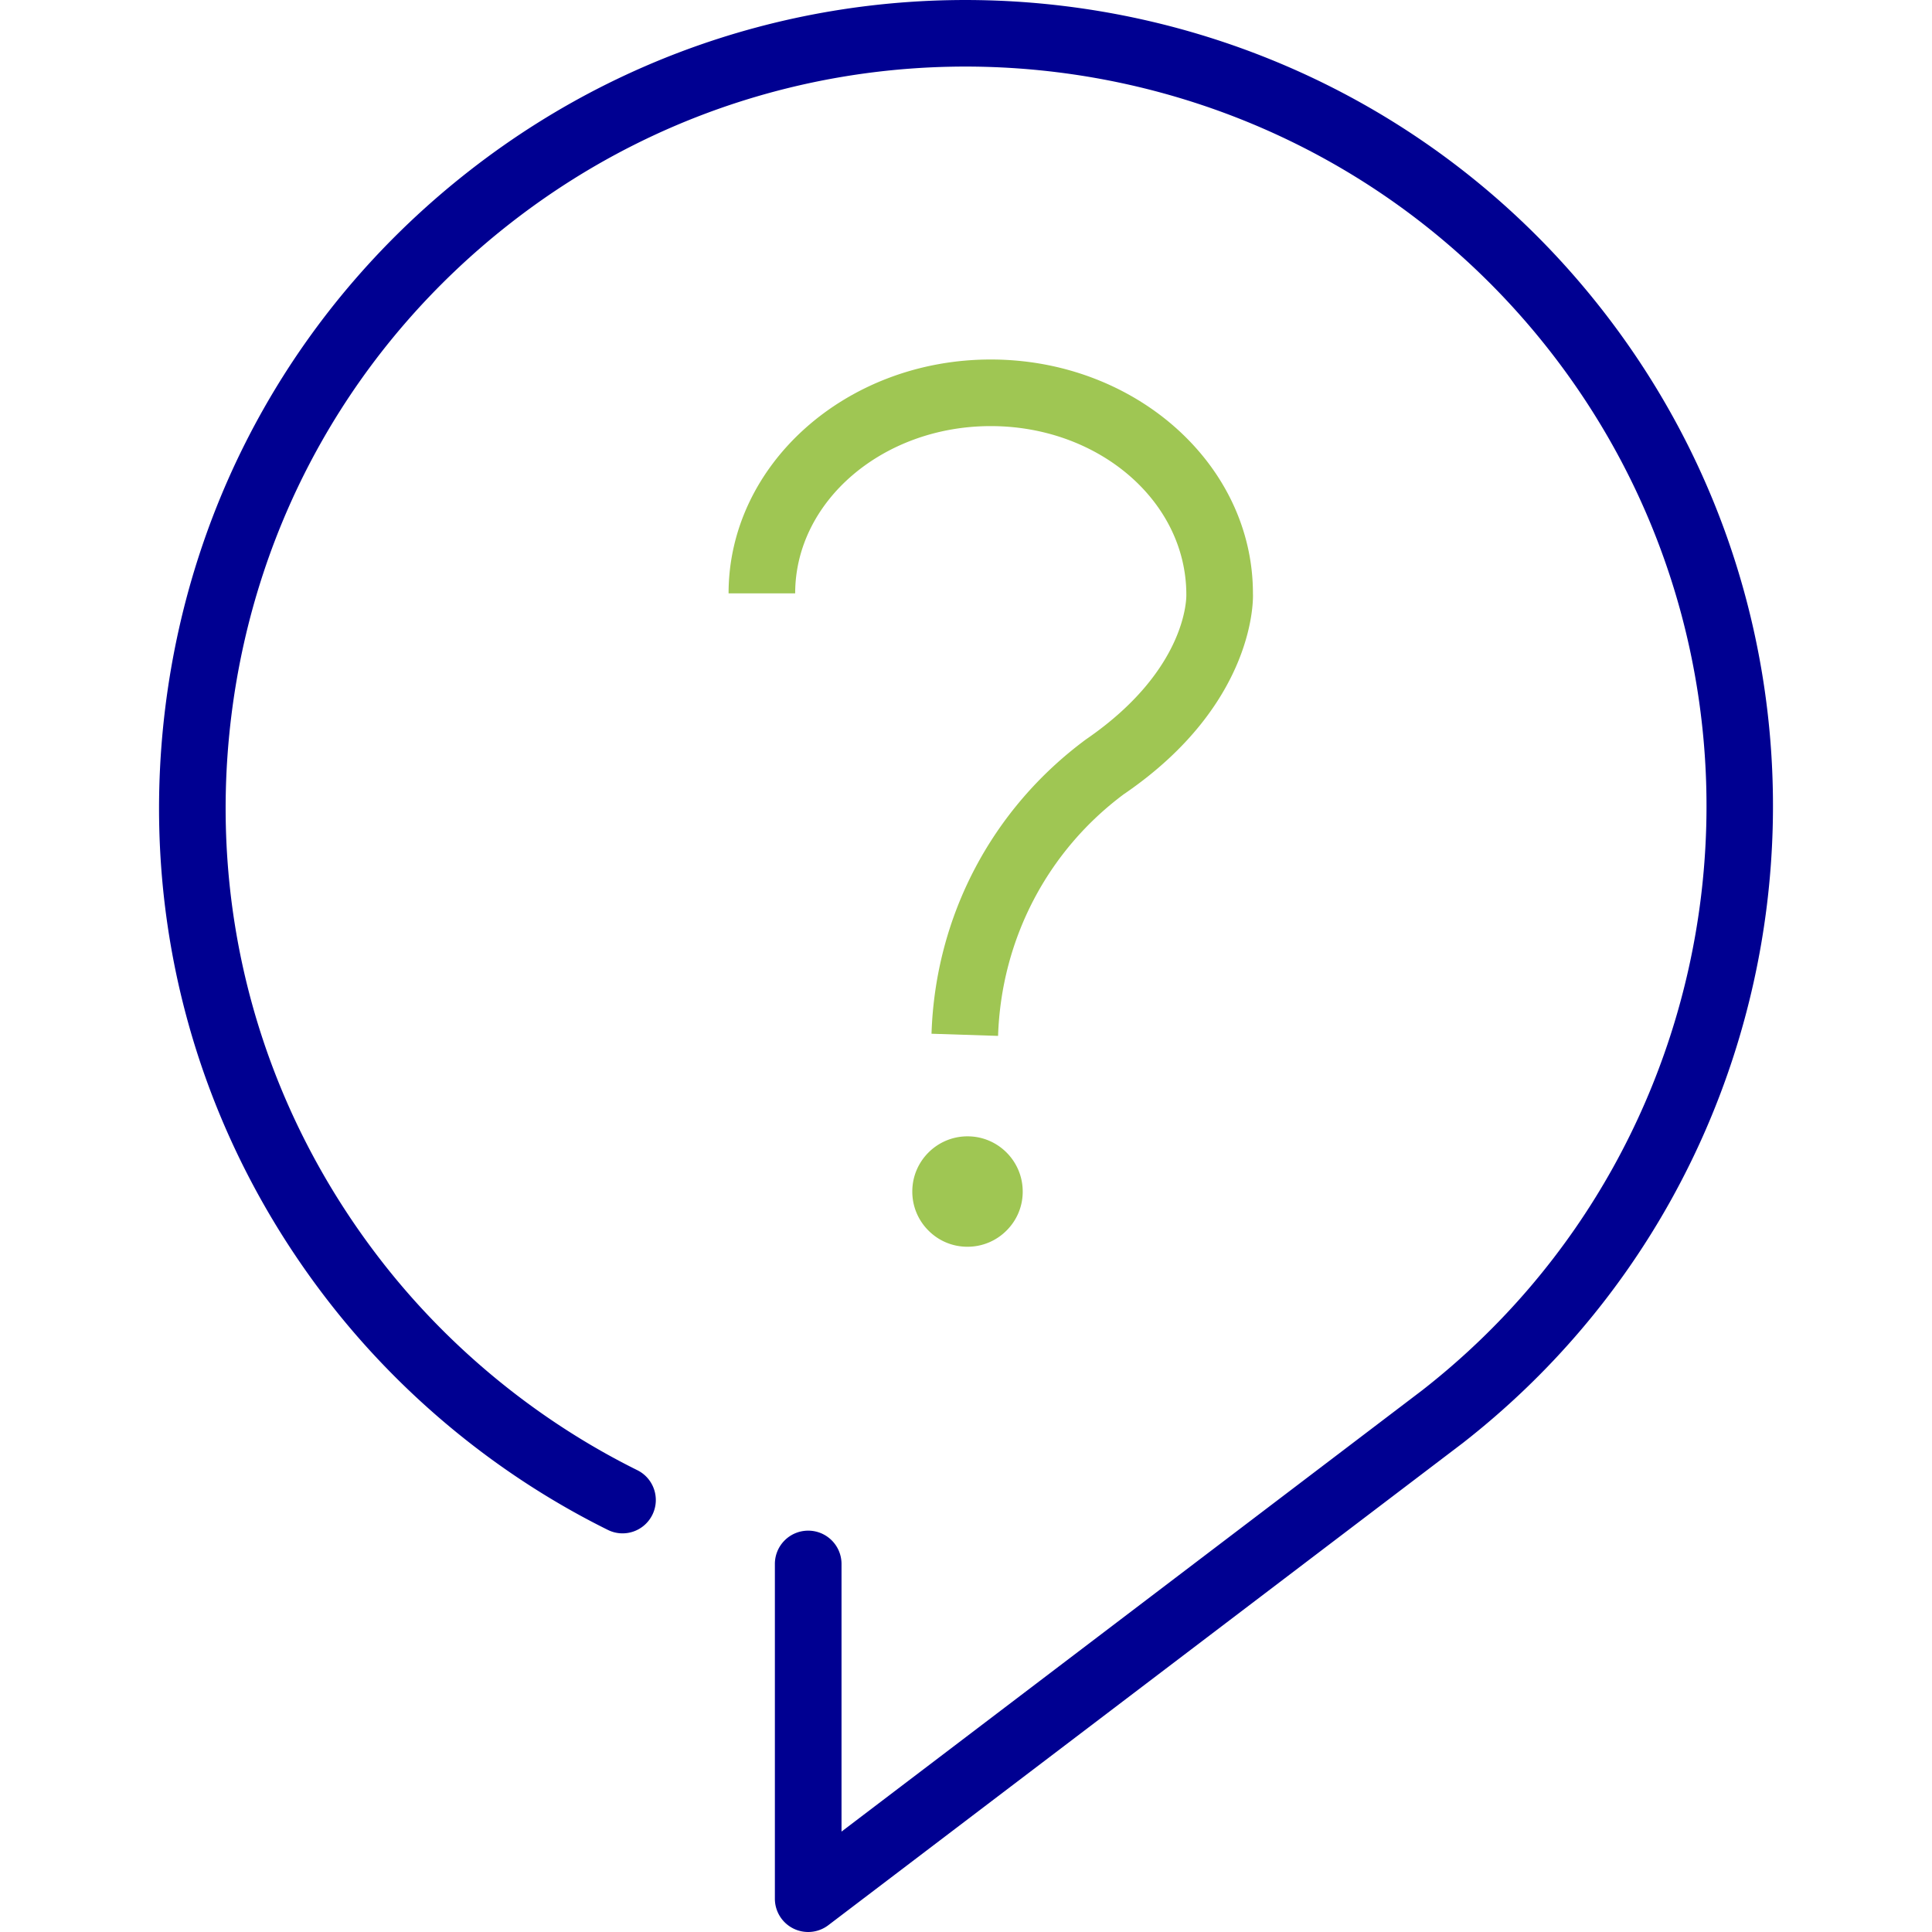
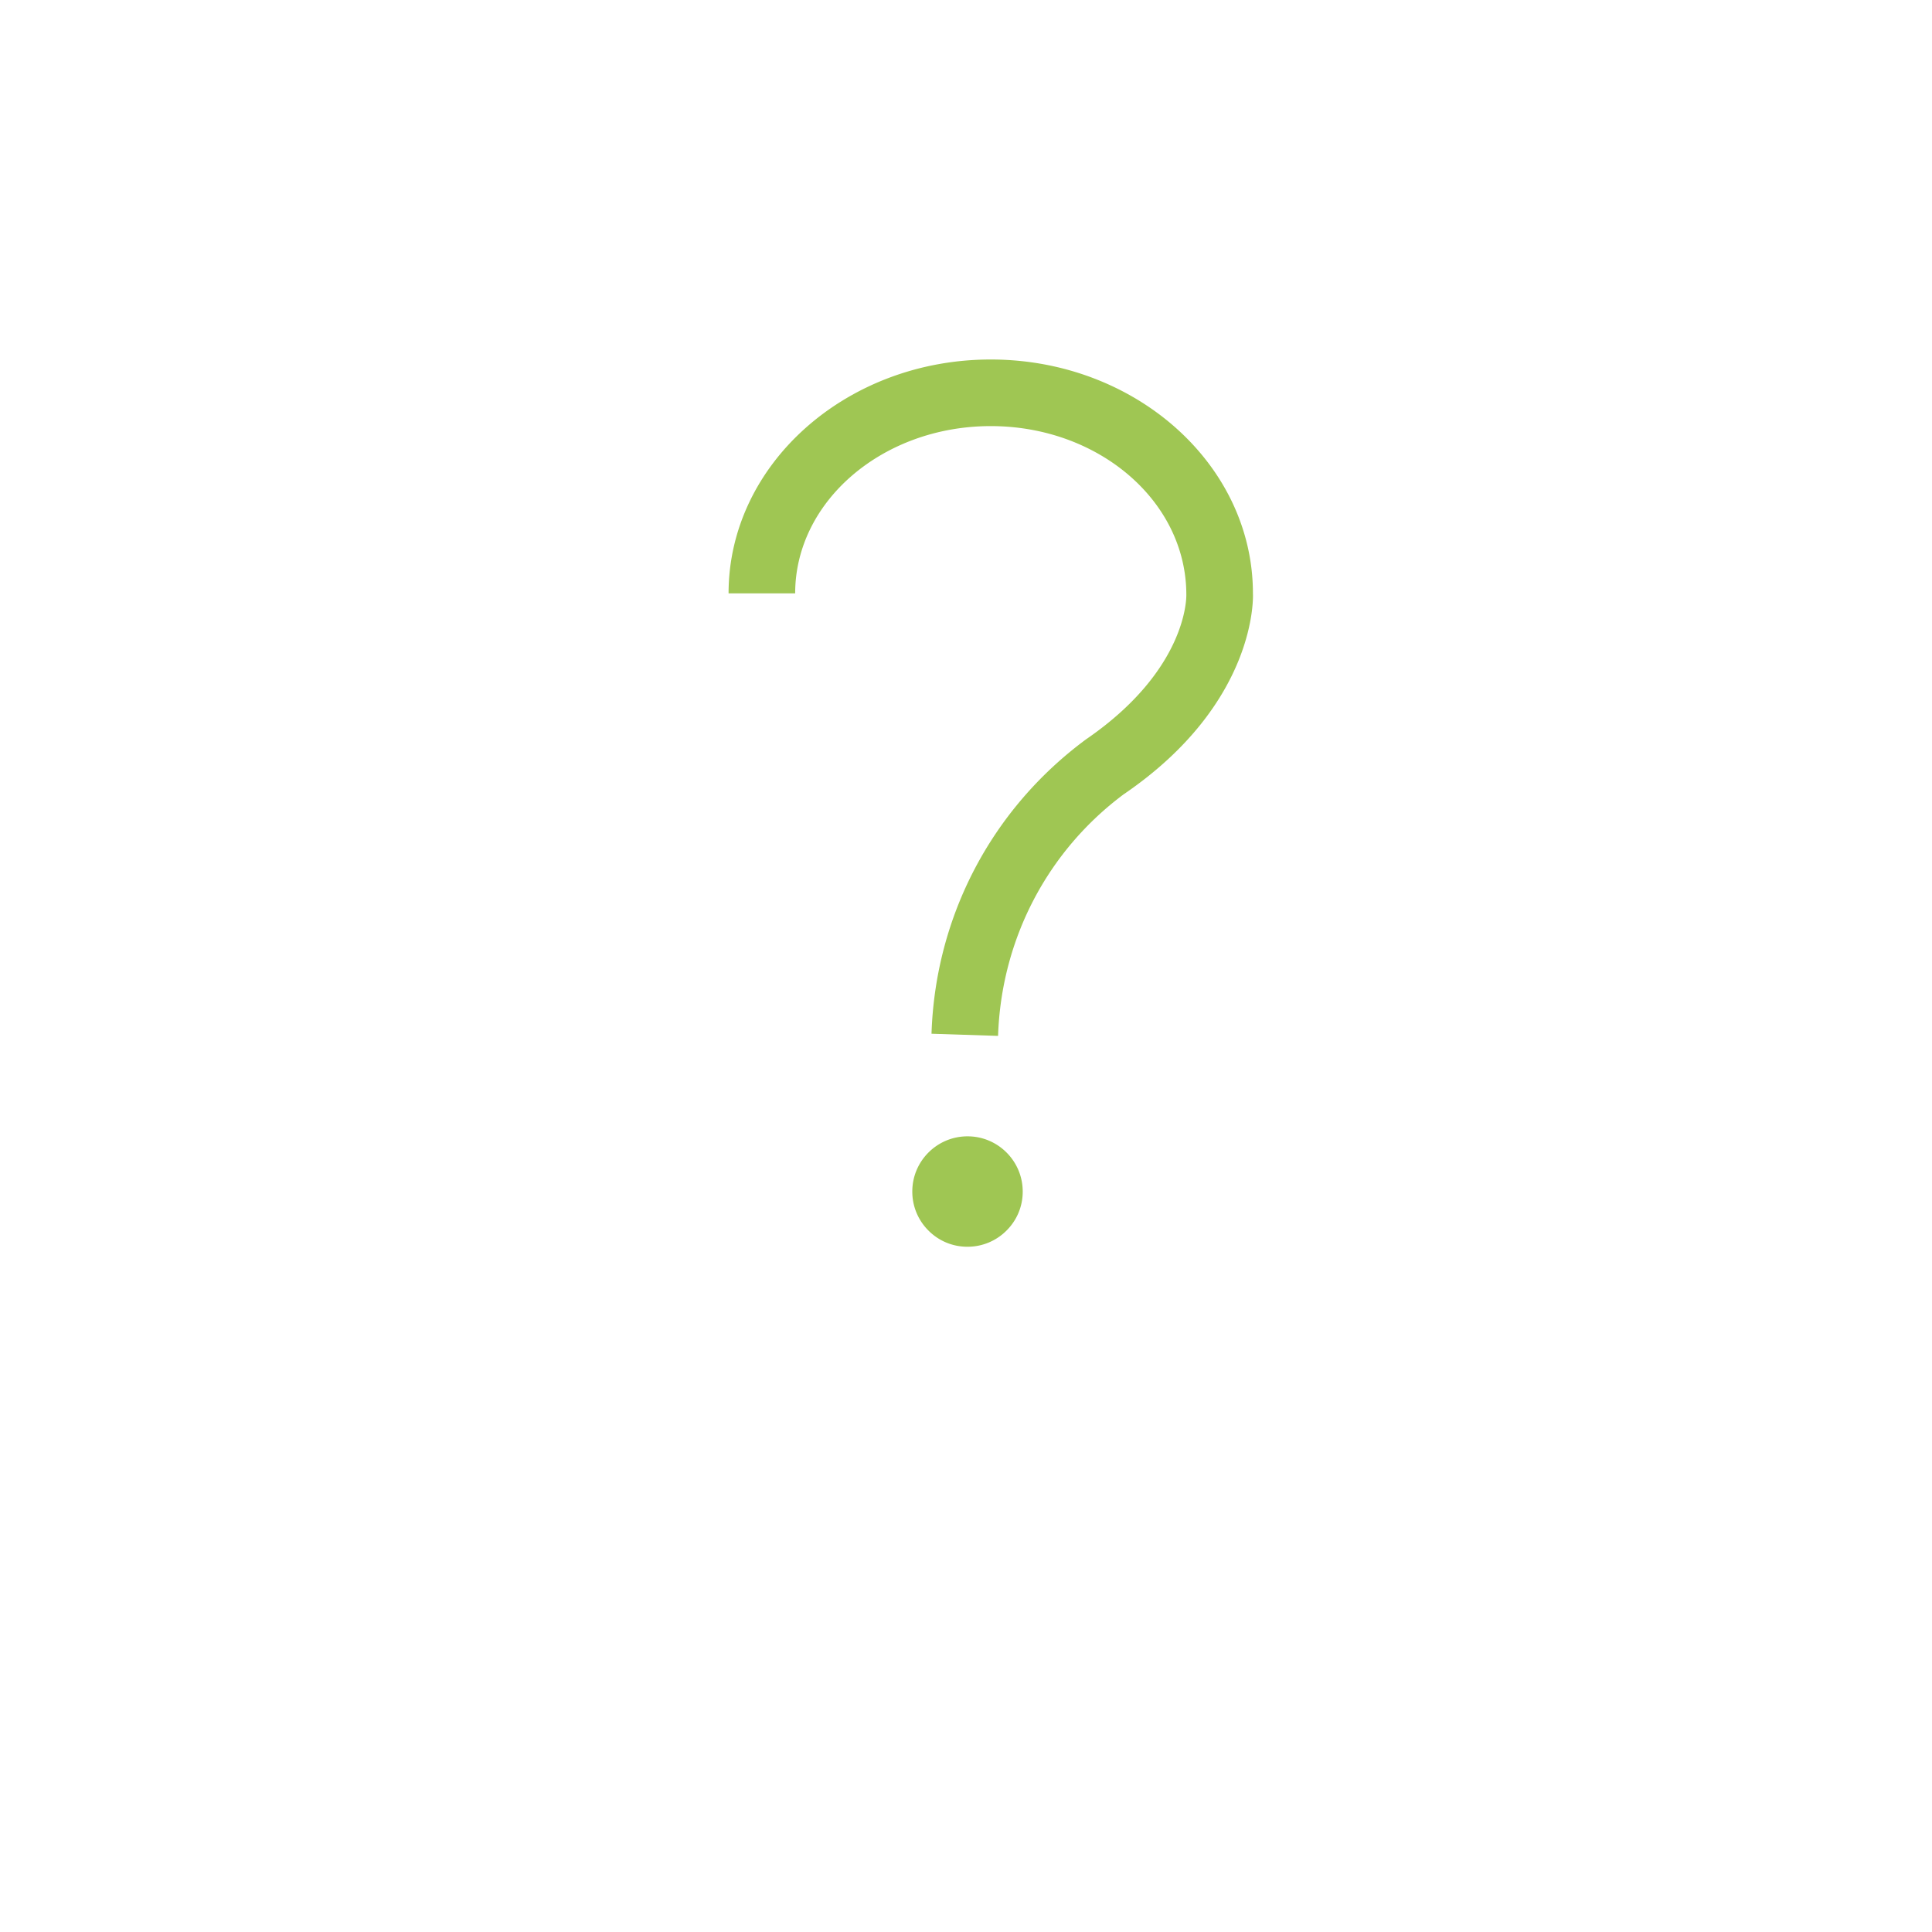
<svg xmlns="http://www.w3.org/2000/svg" viewBox="0 0 512 512" width="512" height="512">
-   <path d="M214.17 512a8.823 8.823 0 0 1-8.82-8.82v-88.71c0-4.88 3.95-8.83 8.83-8.83s8.83 3.95 8.83 8.83v70.92l153.9-116.96c85.21-66.51 100.44-190.07 33.86-275.37C344.16 7.76 220.6-7.47 135.32 59.11 94 91.36 67.71 137.77 61.3 189.79s7.82 103.43 40.07 144.75c17.99 23.05 41.34 42.09 67.52 55.07 4.37 2.16 6.15 7.46 3.99 11.83-2.16 4.36-7.44 6.18-11.83 3.98-28.54-14.14-53.98-34.91-73.59-60.02-35.15-45.03-50.66-101.07-43.67-157.77 6.99-56.7 35.64-107.28 80.68-142.43 92.96-72.57 227.63-55.97 300.2 37 72.56 92.96 55.96 227.64-37.01 300.21L219.51 510.2a8.815 8.815 0 0 1-5.34 1.8Z" fill="#000091" />
-   <path d="M262.21 315.79c0 3.21-2.62 5.8-5.83 5.79-3.21 0-5.8-2.62-5.79-5.83 0-3.2 2.61-5.79 5.82-5.79 3.2 0 5.8 2.6 5.8 5.8v.03Zm-5.81 14.61h-.04c-3.91 0-7.59-1.54-10.34-4.32a14.514 14.514 0 0 1-4.25-10.37c.02-8.04 6.58-14.57 14.62-14.57h.04c8.04 0 14.6 6.56 14.6 14.62v.06c0 3.91-1.55 7.58-4.33 10.33a14.542 14.542 0 0 1-10.31 4.25Zm-3.02-14.61c.02 1.65 1.37 3 3.03 3 1.63 0 2.99-1.34 3-3h-6.04Zm3.02-3.04c-.79 0-1.56.32-2.12.87-.57.57-.89 1.34-.9 2.15l6.04.02c0-.79-.32-1.58-.88-2.14a3.02 3.02 0 0 0-2.14-.9Zm41.62-102.41c35.2-24.13 34.07-52.39 34.02-53.09 0-34.17-31.17-61.98-69.48-61.98s-69.48 27.8-69.48 61.98h17.65c0-24.44 23.25-44.33 51.83-44.33s51.83 19.88 51.83 44.68c.02.81.17 19.99-26.62 38.36-24.99 18.49-39.9 46.91-40.91 77.99l17.64.57c.84-25.65 13.14-49.11 33.51-64.19Z" fill="#9FC653" />
+   <path d="M262.21 315.79c0 3.21-2.62 5.8-5.83 5.79-3.21 0-5.8-2.62-5.79-5.83 0-3.2 2.61-5.79 5.82-5.79 3.2 0 5.8 2.6 5.8 5.8v.03m-5.81 14.61h-.04c-3.91 0-7.59-1.54-10.34-4.32a14.514 14.514 0 0 1-4.25-10.37c.02-8.04 6.58-14.57 14.62-14.57h.04c8.04 0 14.6 6.56 14.6 14.62v.06c0 3.91-1.55 7.58-4.33 10.33a14.542 14.542 0 0 1-10.31 4.25Zm-3.02-14.61c.02 1.65 1.37 3 3.03 3 1.63 0 2.99-1.34 3-3h-6.04Zm3.02-3.04c-.79 0-1.56.32-2.12.87-.57.57-.89 1.34-.9 2.15l6.04.02c0-.79-.32-1.58-.88-2.14a3.02 3.02 0 0 0-2.14-.9Zm41.62-102.41c35.2-24.13 34.07-52.39 34.02-53.09 0-34.17-31.17-61.98-69.48-61.98s-69.48 27.8-69.48 61.98h17.65c0-24.44 23.25-44.33 51.83-44.33s51.83 19.88 51.83 44.68c.02.81.17 19.99-26.62 38.36-24.99 18.49-39.9 46.91-40.91 77.99l17.64.57c.84-25.65 13.14-49.11 33.51-64.19Z" fill="#9FC653" />
</svg>